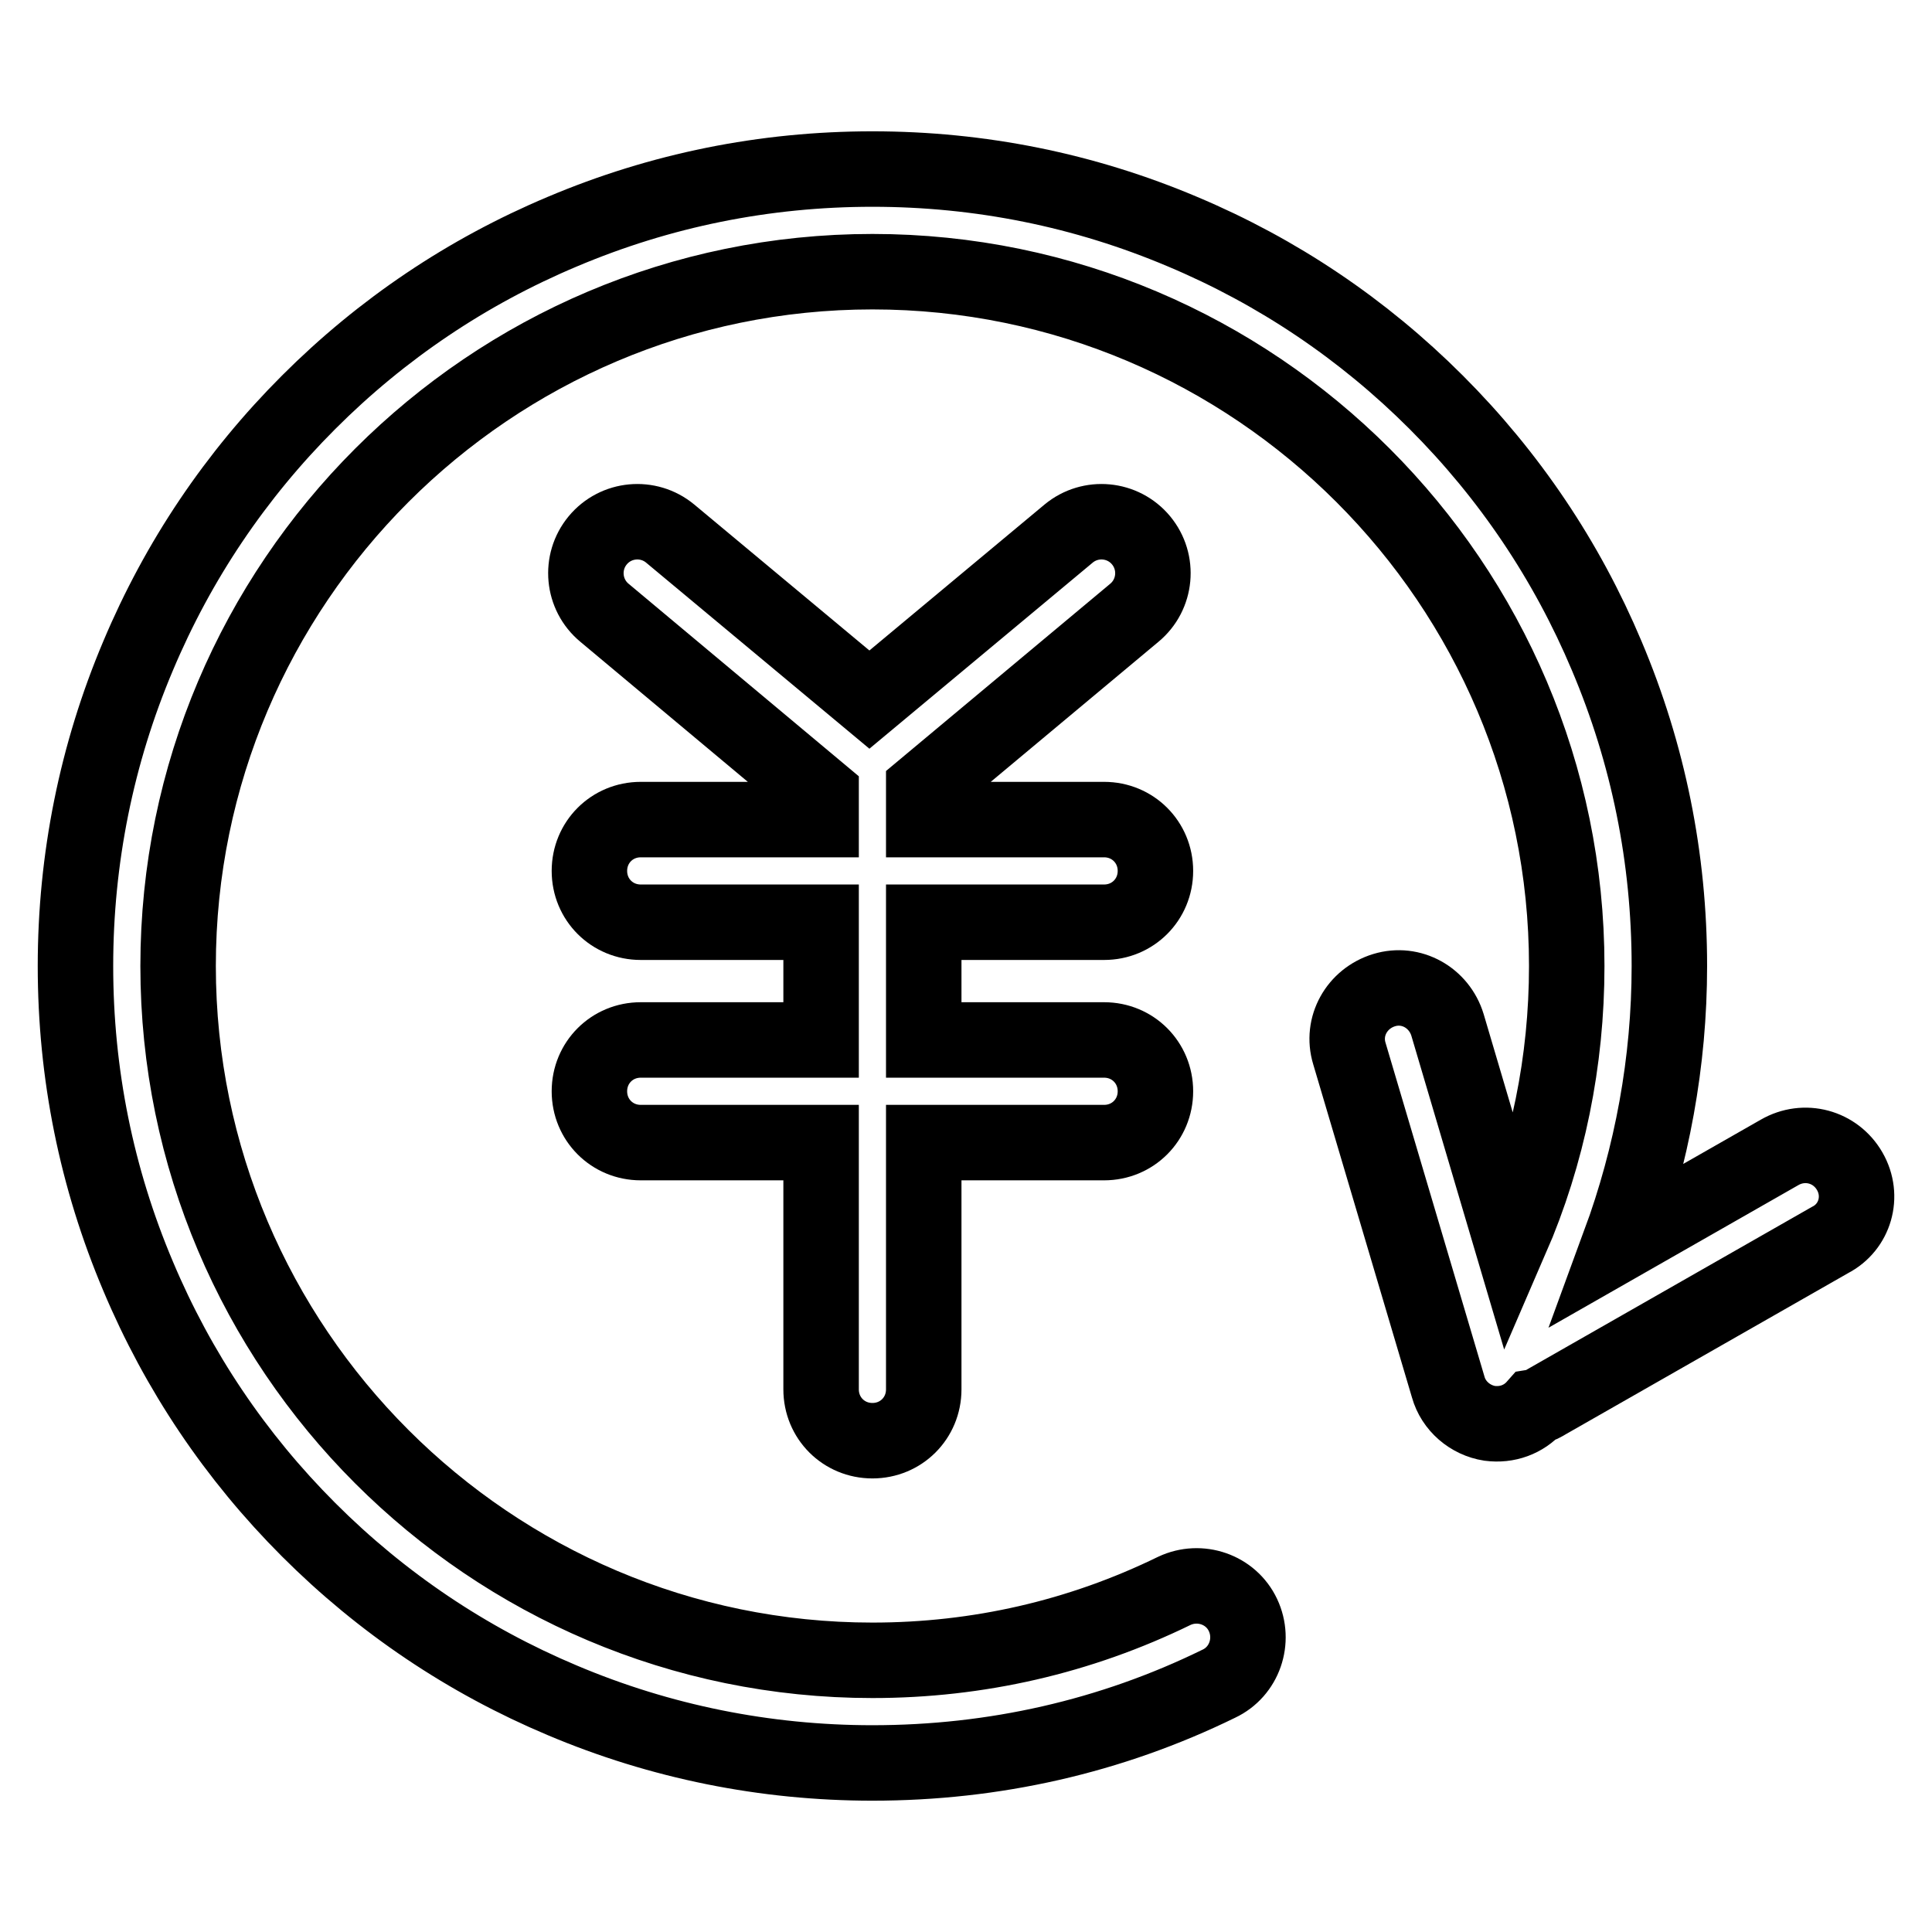
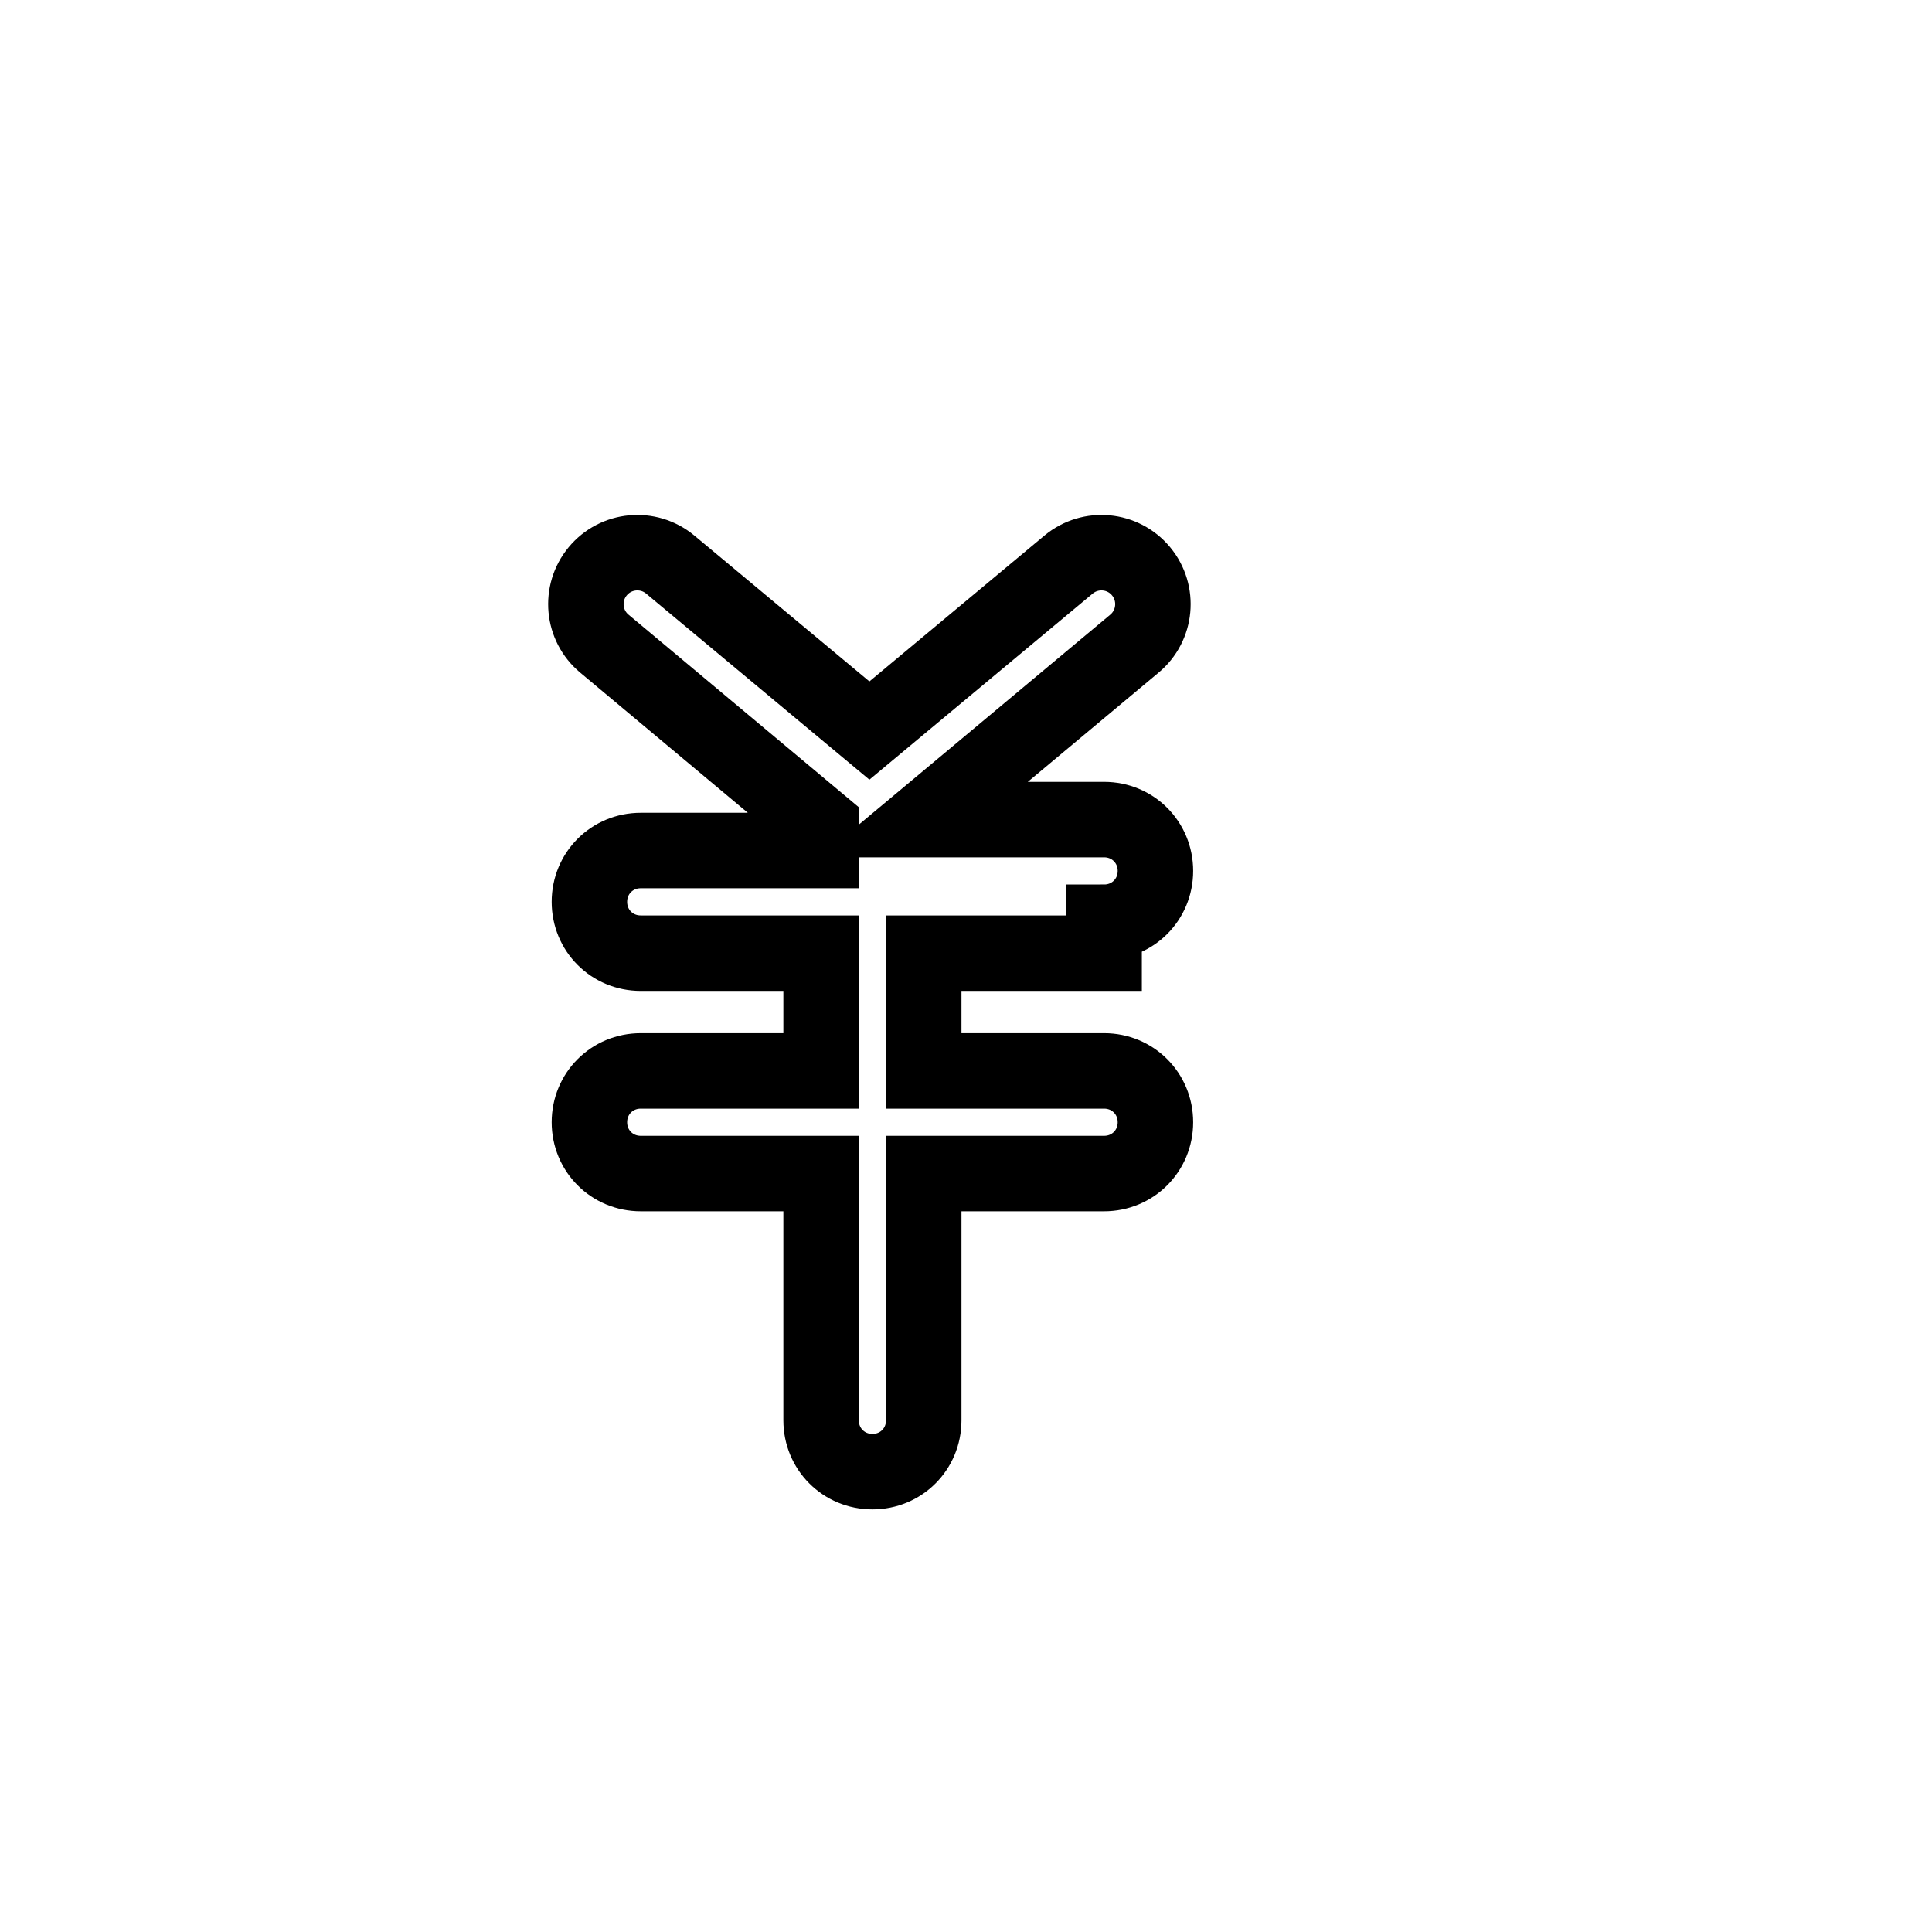
<svg xmlns="http://www.w3.org/2000/svg" version="1.1" x="0px" y="0px" viewBox="0 0 256 256" enable-background="new 0 0 256 256" xml:space="preserve">
  <g>
    <g>
-       <path stroke-width="10" fill-opacity="0" stroke="#000000" d="M245.1,155.2c-1.9-3.3-6-4.4-9.3-2.5l-21.2,12.1c4.3-11.7,6.6-24.1,6.6-36.8c0-14.3-2.8-28.1-8.3-41.1C207.6,74.3,200,63,190.3,53.3c-9.7-9.7-21-17.3-33.6-22.6c-13-5.5-26.8-8.3-41.1-8.3s-28.1,2.8-41.1,8.3C61.9,36,50.6,43.6,40.9,53.3c-9.7,9.7-17.3,21-22.6,33.6c-5.5,13-8.3,26.9-8.3,41.1c0,14.3,2.8,28.1,8.3,41.1c5.3,12.6,12.9,23.9,22.6,33.6c9.7,9.7,21,17.3,33.6,22.6c13,5.5,26.9,8.3,41.1,8.3c16.1,0,31.6-3.5,45.9-10.5c3.4-1.6,4.8-5.7,3.2-9.1c-1.6-3.4-5.7-4.8-9.1-3.2c-12.5,6.1-26,9.2-40,9.2c-50.7,0-92-41.3-92-92c0-50.7,41.3-92,92-92c50.7,0,92,41.3,92,92c0,12.6-2.5,24.9-7.4,36.2l-8.4-28.4c-1.1-3.6-4.8-5.7-8.4-4.6c-3.6,1.1-5.7,4.8-4.6,8.4l13.1,44.2c0.7,2.5,2.9,4.4,5.5,4.8c2.3,0.3,4.5-0.5,6-2.2c0.6-0.1,1.1-0.4,1.6-0.7l37.5-21.4C245.8,162.6,247,158.5,245.1,155.2L245.1,155.2z" />
-       <path stroke-width="10" fill-opacity="0" stroke="#000000" d="M146.3,122.2c3.8,0,6.8-3,6.8-6.8c0-3.8-3-6.8-6.8-6.8h-23.9v-4.1l27.9-23.3c2.9-2.4,3.3-6.7,0.9-9.6s-6.7-3.3-9.6-0.9l-26.4,22l-26.4-22c-2.9-2.4-7.2-2-9.6,0.9s-2,7.2,0.9,9.6l28.7,24v3.4H84.9c-3.8,0-6.8,3-6.8,6.8s3,6.8,6.8,6.8h23.9v15.6H84.9c-3.8,0-6.8,3-6.8,6.8c0,3.8,3,6.8,6.8,6.8h23.9v32.7c0,3.8,3,6.8,6.8,6.8c3.8,0,6.8-3,6.8-6.8v-32.7h23.9c3.8,0,6.8-3,6.8-6.8c0-3.8-3-6.8-6.8-6.8h-23.9v-15.6H146.3L146.3,122.2z" />
+       <path stroke-width="10" fill-opacity="0" stroke="#000000" d="M146.3,122.2c3.8,0,6.8-3,6.8-6.8c0-3.8-3-6.8-6.8-6.8h-23.9l27.9-23.3c2.9-2.4,3.3-6.7,0.9-9.6s-6.7-3.3-9.6-0.9l-26.4,22l-26.4-22c-2.9-2.4-7.2-2-9.6,0.9s-2,7.2,0.9,9.6l28.7,24v3.4H84.9c-3.8,0-6.8,3-6.8,6.8s3,6.8,6.8,6.8h23.9v15.6H84.9c-3.8,0-6.8,3-6.8,6.8c0,3.8,3,6.8,6.8,6.8h23.9v32.7c0,3.8,3,6.8,6.8,6.8c3.8,0,6.8-3,6.8-6.8v-32.7h23.9c3.8,0,6.8-3,6.8-6.8c0-3.8-3-6.8-6.8-6.8h-23.9v-15.6H146.3L146.3,122.2z" />
    </g>
  </g>
</svg>